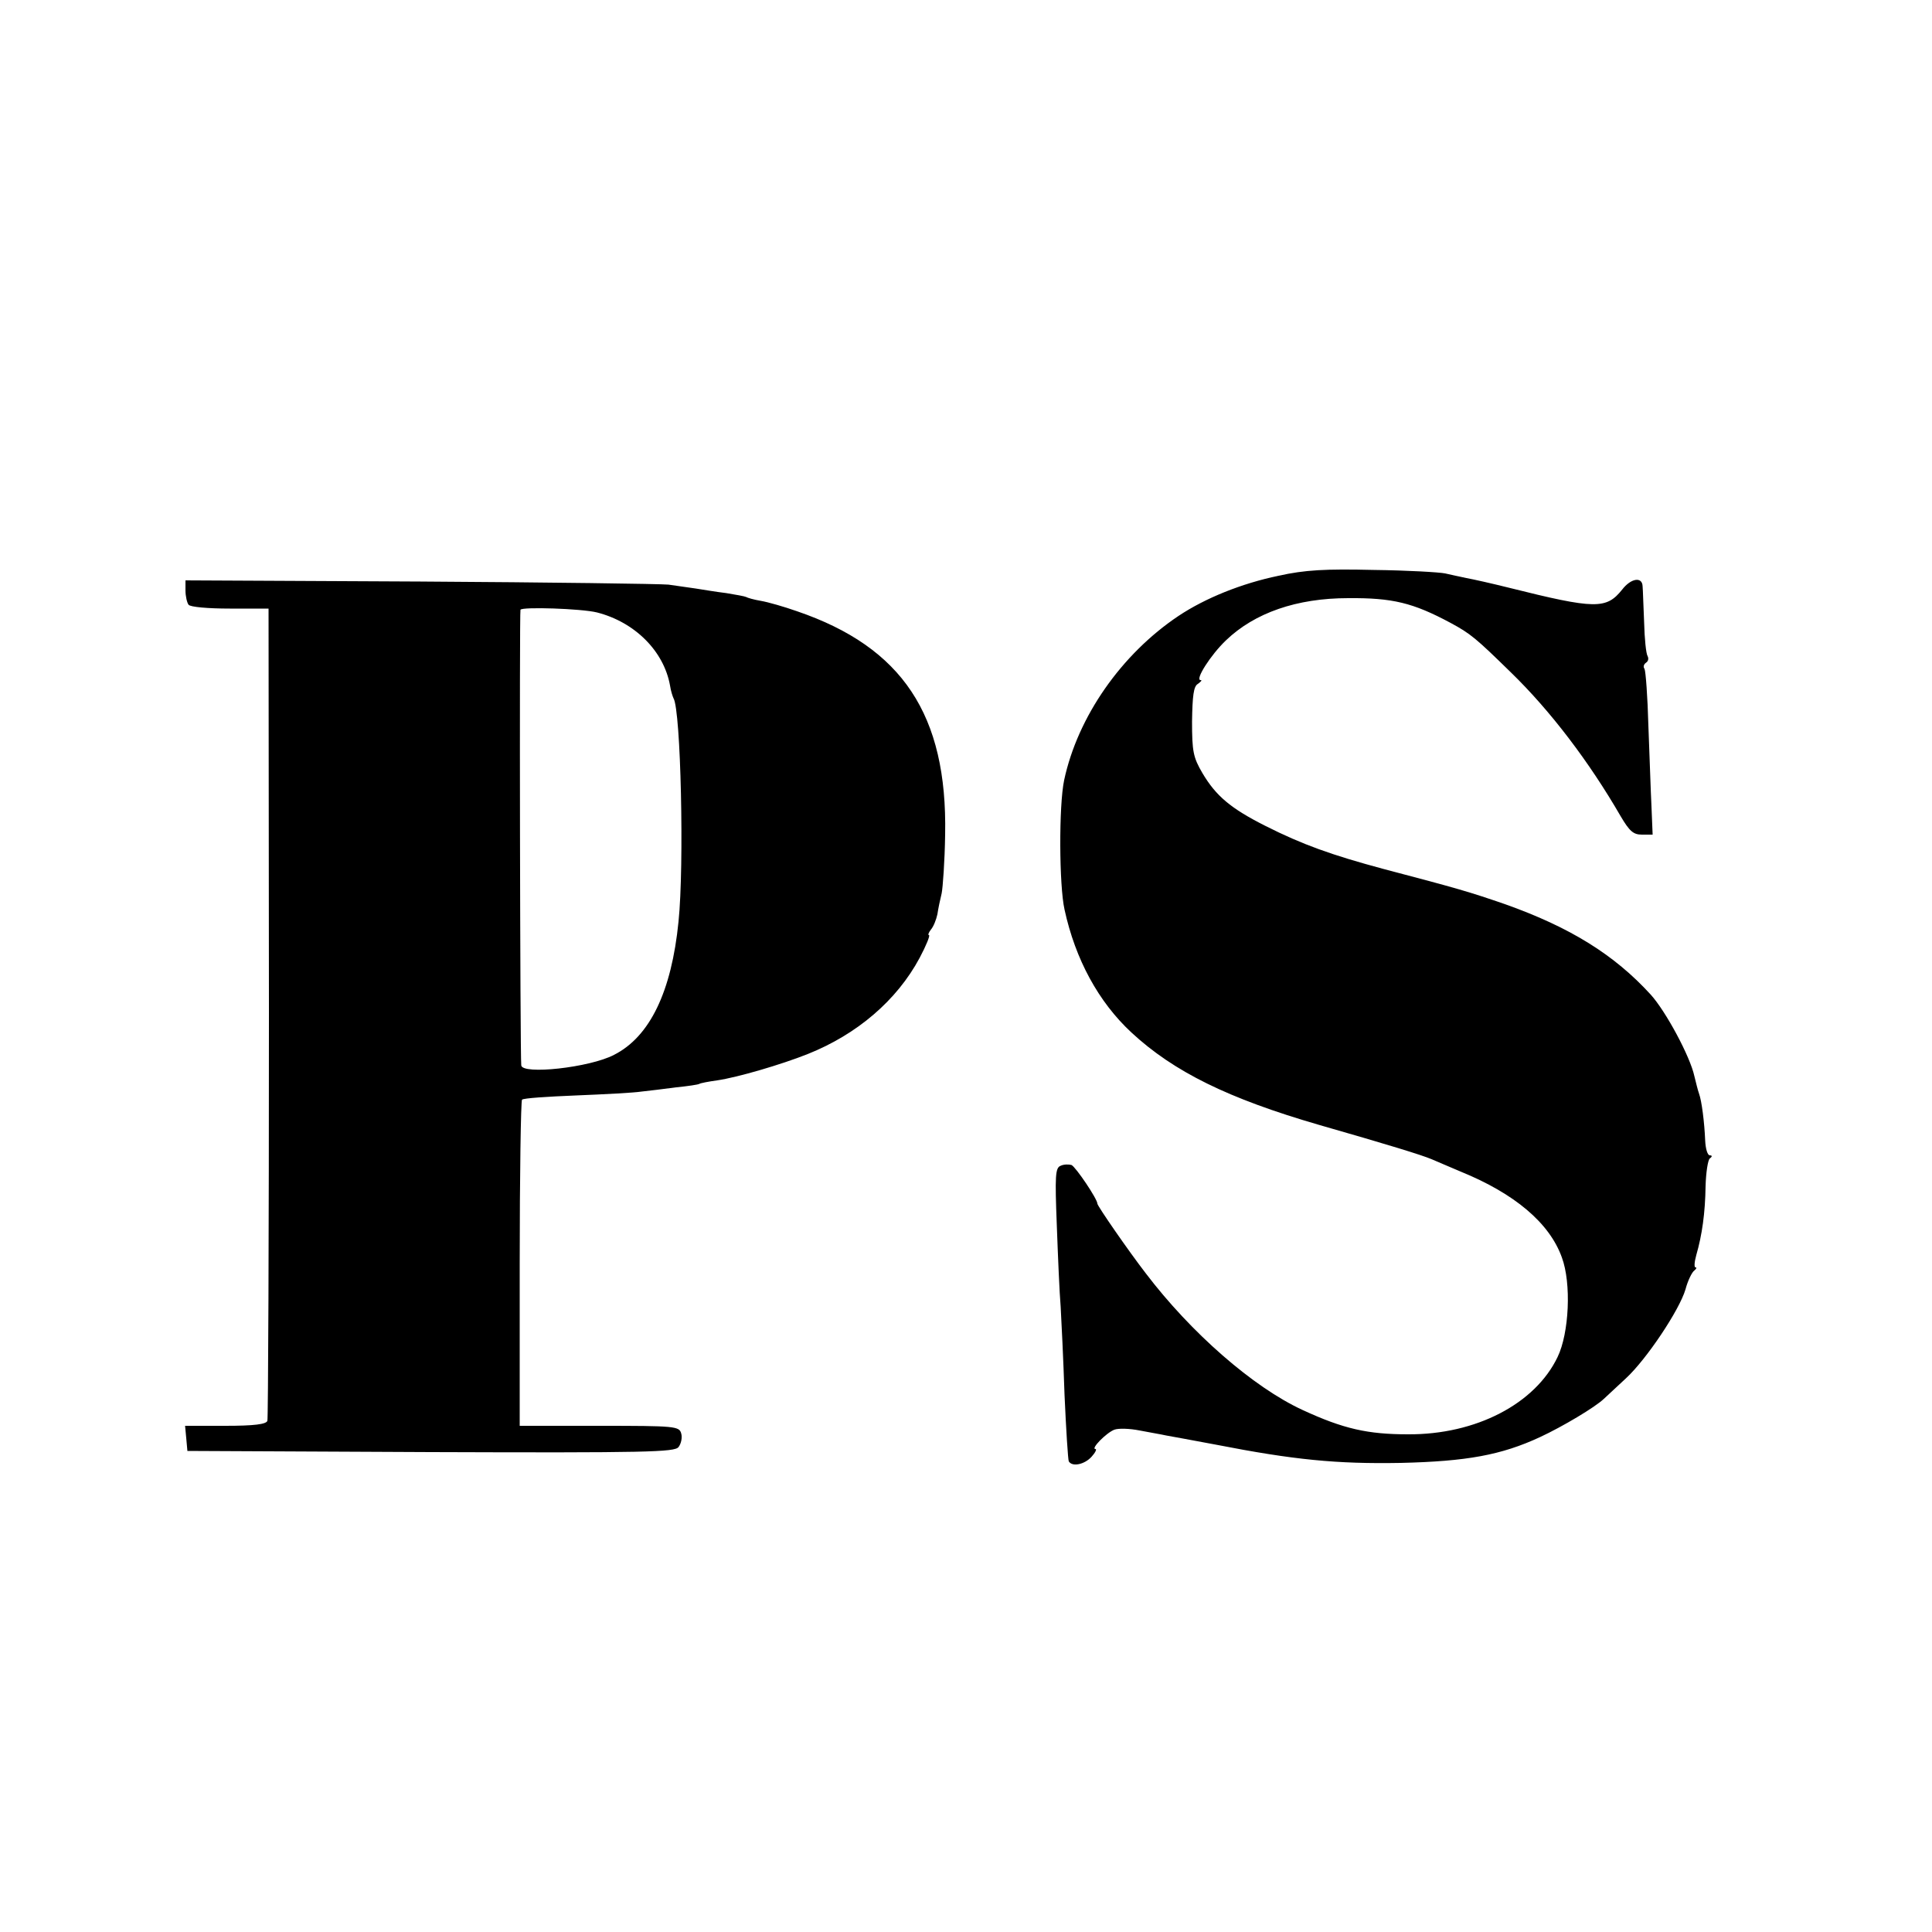
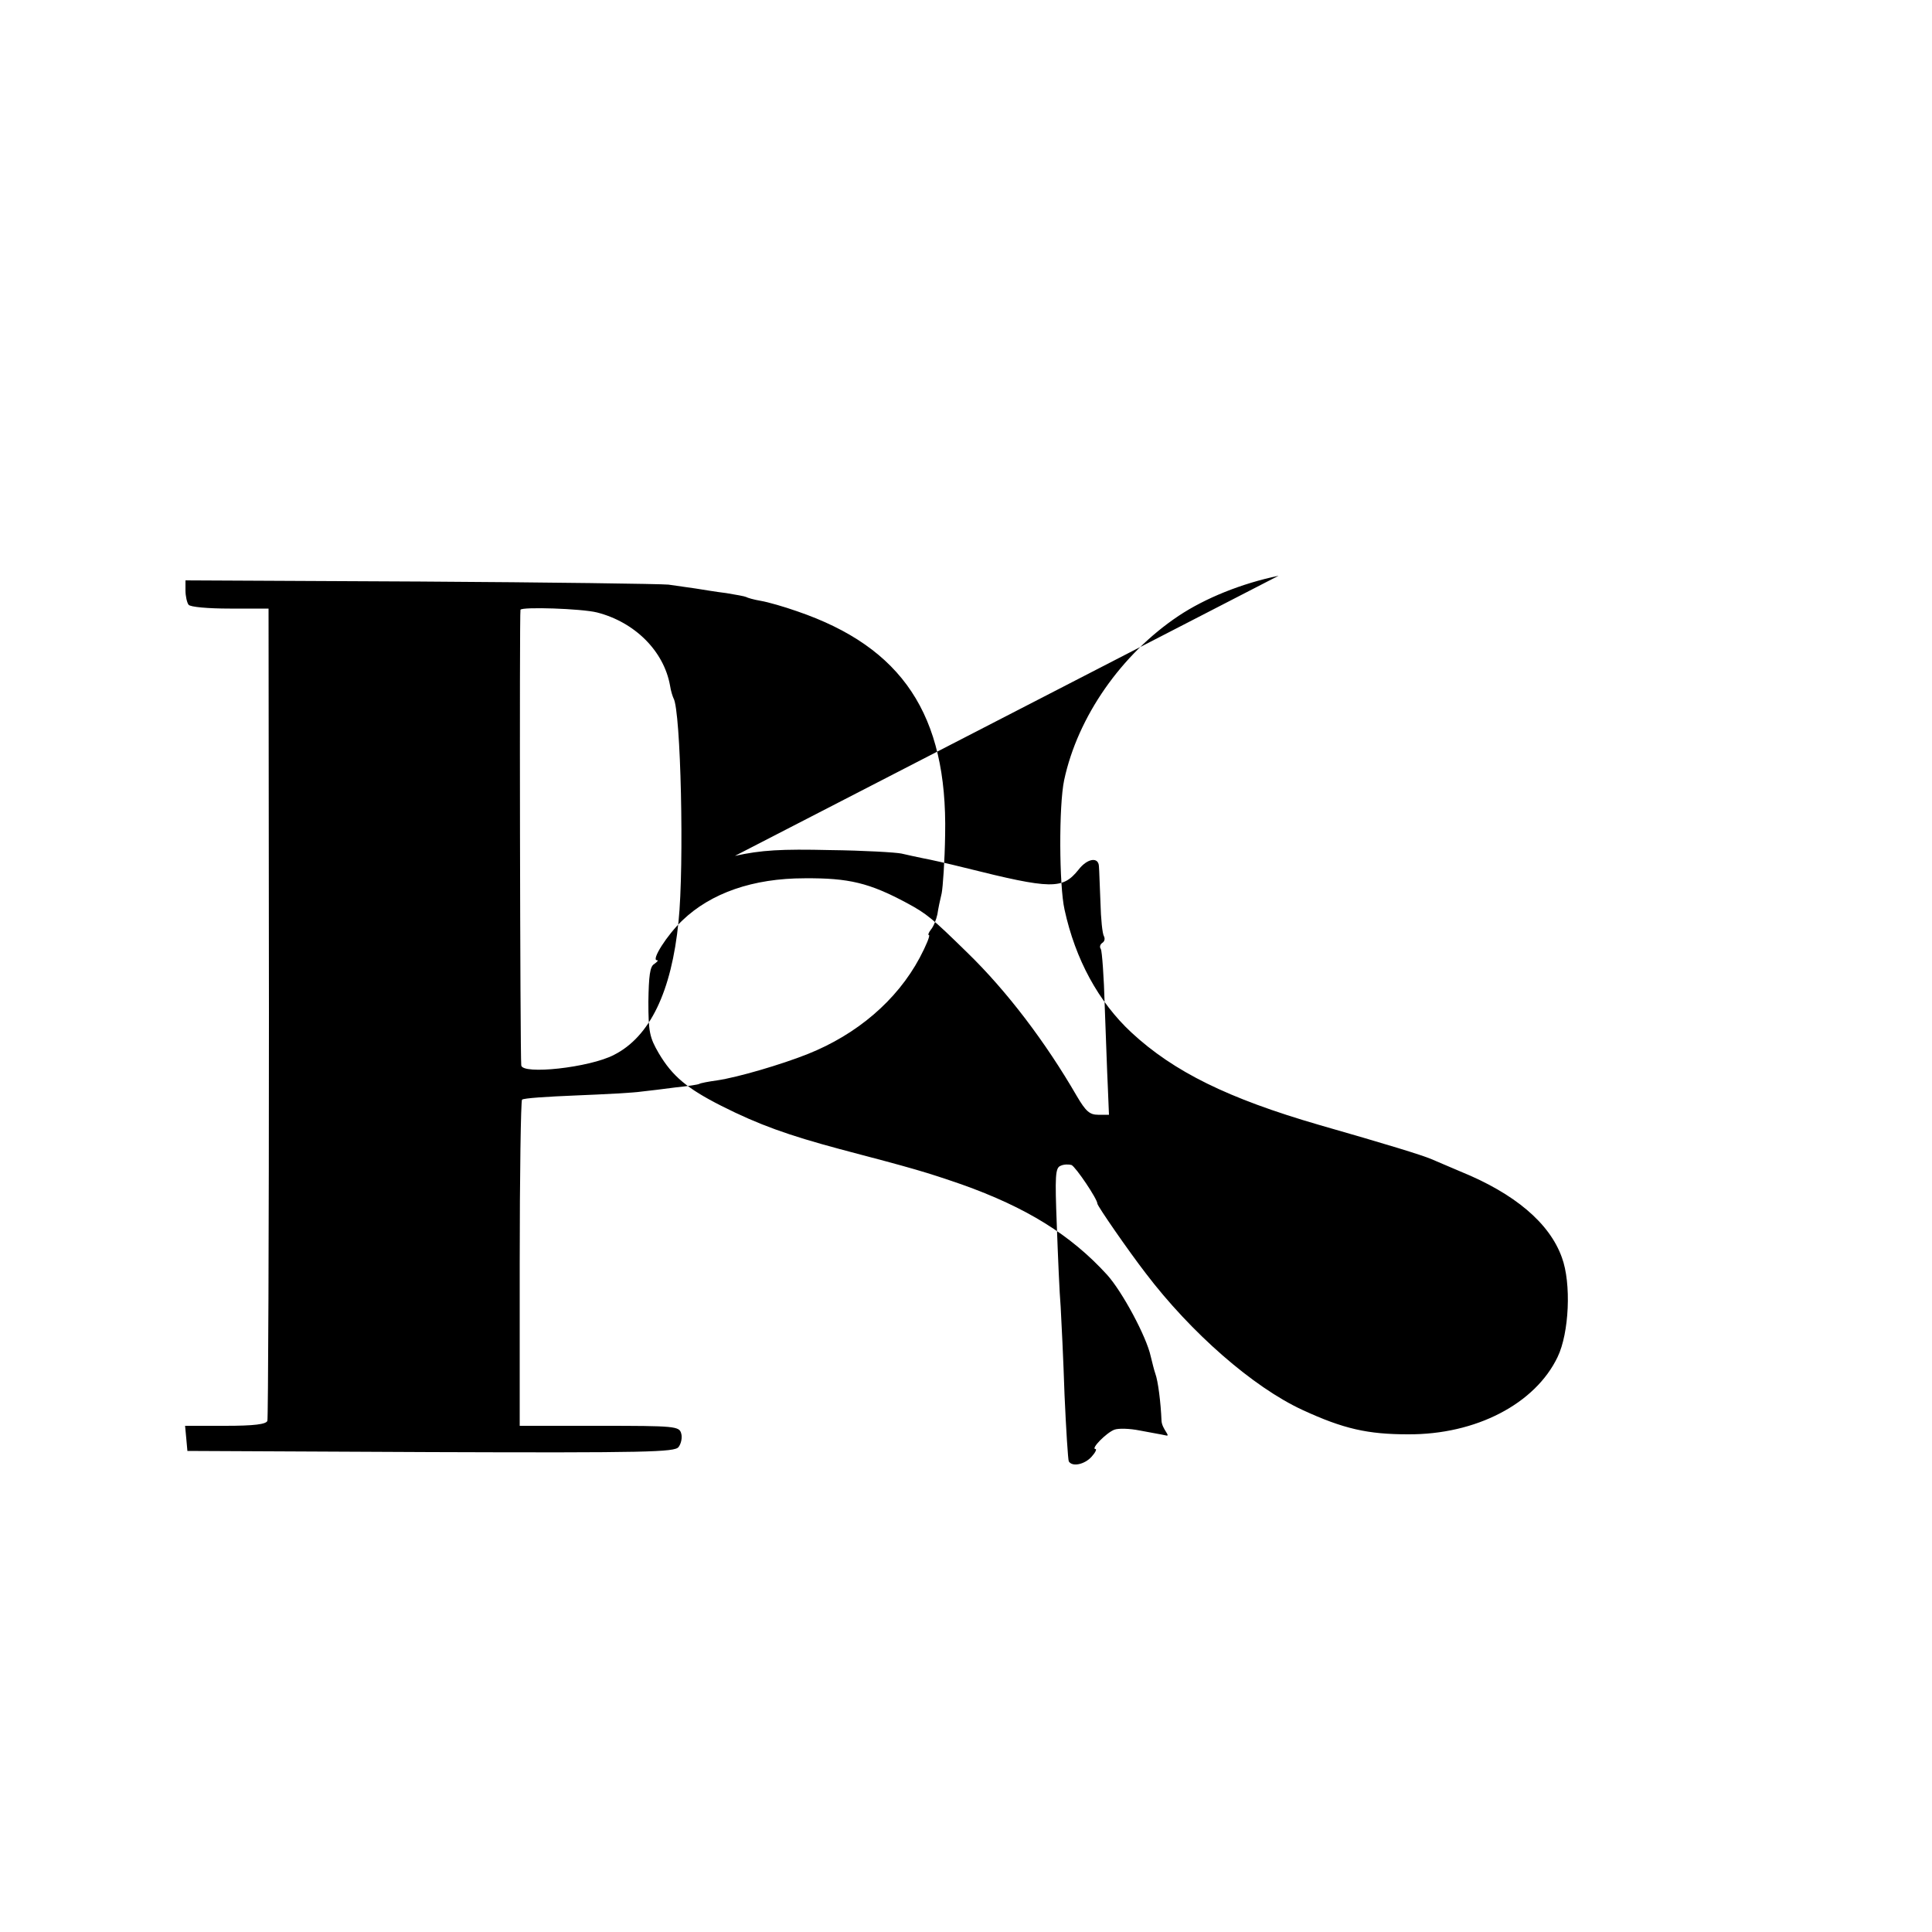
<svg xmlns="http://www.w3.org/2000/svg" version="1" width="666.667" height="666.667" viewBox="0 0 500 500">
-   <path d="M330.9 149c-9.6 2-19 5.8-25.9 10.4-14.8 9.9-26.1 26.1-29.6 42.5-1.4 6.6-1.3 27.3.1 33.5 2.8 12.9 8.8 23.9 17.3 31.8 11 10.2 25.1 17.1 48.5 23.9 17.8 5.1 26.6 7.8 29.2 8.9 1.1.5 4.5 1.9 7.5 3.2 14 5.7 23 13.3 26.2 22.2 2.5 6.7 1.9 19.6-1.1 25.8-5.8 12.1-21.1 20.1-38.7 20-10.4 0-16.7-1.4-27.3-6.3-12.8-5.9-28.9-20-40.6-35.4-4.4-5.7-12.5-17.4-12.5-18 0-1.2-5.6-9.5-6.7-10-.7-.2-2-.2-2.8.2-1.4.5-1.5 2.6-1 15.4.3 8.2.7 17.7 1 21.1.2 3.5.7 13.7 1 22.8.4 9 .9 16.8 1.1 17.2.9 1.5 4.1.8 5.9-1.2 1-1.1 1.4-2 1-2-1.3 0 2.8-4.2 4.9-5 1.1-.4 4-.3 6.5.2s5.6 1 6.9 1.3c1.2.2 7.1 1.3 13 2.4 20 3.9 31.1 5 47.7 4.7 17-.4 26-2 36.1-6.7 5.8-2.7 14.2-7.7 16.5-9.9.9-.8 3.4-3.2 5.7-5.3 5.3-4.9 13.8-17.6 15.4-23 .6-2.3 1.7-4.5 2.3-4.9.5-.4.7-.8.3-.8-.4 0-.3-1.4.2-3.2 1.5-5.2 2.3-10.9 2.4-17.8.1-3.6.6-6.8 1.1-7.2.7-.5.6-.8 0-.8s-1.1-1.7-1.2-3.8c-.2-4.8-.9-10.3-1.6-12.2-.3-.8-.8-2.9-1.2-4.5-1.1-5.1-7.4-16.8-11.3-21.1-9.4-10.3-20.8-17.4-37.7-23.4-9.3-3.2-12-4-31.4-9.1-13.4-3.6-21-6.3-30.7-11.2-8.9-4.5-12.7-7.7-16.2-13.6-2.4-4.1-2.7-5.6-2.7-13.4.1-6.6.4-9.1 1.5-9.7.8-.6 1.2-1 .7-1-1.5 0 2.6-6.5 6.6-10.3 7.4-7.1 18.3-10.9 31.6-10.9 11.5-.1 16.8 1.2 26.5 6.4 5.2 2.8 6.6 4 15.6 12.8 10.3 10 20.3 23.2 28.4 37.2 2.3 3.9 3.3 4.8 5.5 4.8h2.8l-.3-7.3c-.2-3.9-.5-13.4-.8-20.9-.2-7.5-.7-14.1-1-14.7-.4-.5-.2-1.2.4-1.6.6-.4.7-1.1.4-1.7-.4-.6-.8-4.5-.9-8.7-.2-4.2-.3-8.4-.4-9.4-.1-2.5-3-2.1-5.3.9-4.1 5.1-6.9 5.1-29.3-.5-4.4-1.1-9.3-2.2-11-2.5-1.6-.3-4.1-.9-5.5-1.2-1.4-.3-9.7-.8-18.5-.9-12.6-.3-17.8 0-24.6 1.5zM48 152.8c0 1.5.4 3.2.8 3.7.4.6 5.1 1 10.7 1h10l.1 104.5c0 57.5-.2 105.1-.4 105.7-.3.9-3.4 1.3-10.9 1.3H47.9l.3 3.2.3 3.3 63 .3c56.1.2 63.1 0 64.1-1.3.7-.9 1-2.5.7-3.5-.5-1.9-1.5-2-21.2-2h-20.6v-41.9c0-23.1.3-42.2.6-42.5.3-.4 6.6-.8 14-1.1 7.4-.3 15-.7 16.9-1 1.9-.2 6-.7 9-1.1 3-.3 5.7-.7 6-.9.3-.2 2.4-.6 4.6-.9 5.4-.8 16.6-4.1 23.4-6.8 12.8-5.1 23.1-13.9 29-24.9 1.7-3.2 2.8-5.9 2.4-5.9-.3 0-.1-.6.5-1.4.7-.8 1.4-2.6 1.7-4 .2-1.4.7-3.8 1.1-5.4.3-1.5.8-8.3.9-15.2.6-31-11.1-48.5-38.3-57.8-3.4-1.2-7.6-2.4-9.4-2.7-1.8-.3-3.5-.8-3.8-1-.4-.2-2.7-.6-5.1-1-2.5-.3-6.1-.9-8-1.2-1.9-.3-5.1-.7-7-1-1.9-.2-30.8-.6-64.2-.8l-60.8-.3v2.6zm106.5 5.7c9.8 2.5 17.3 10 18.9 18.9.2 1.4.7 2.9.9 3.3 1.9 3.1 2.8 43.3 1.3 57.8-1.8 18.1-7.4 29.8-16.7 34.5-6.3 3.3-23.8 5.2-24 2.7-.3-2.9-.5-117.3-.2-117.9.4-.8 15.8-.3 19.8.7z" />
+   <path d="M330.9 149c-9.6 2-19 5.8-25.9 10.4-14.8 9.9-26.1 26.1-29.6 42.5-1.4 6.6-1.3 27.3.1 33.5 2.8 12.9 8.8 23.9 17.3 31.8 11 10.2 25.1 17.1 48.5 23.9 17.8 5.1 26.6 7.8 29.2 8.9 1.1.5 4.5 1.9 7.5 3.2 14 5.7 23 13.3 26.2 22.2 2.5 6.7 1.9 19.6-1.1 25.8-5.8 12.1-21.1 20.1-38.7 20-10.4 0-16.7-1.4-27.3-6.3-12.8-5.9-28.9-20-40.6-35.4-4.4-5.7-12.5-17.4-12.5-18 0-1.2-5.6-9.5-6.7-10-.7-.2-2-.2-2.8.2-1.4.5-1.5 2.6-1 15.4.3 8.2.7 17.7 1 21.1.2 3.5.7 13.7 1 22.8.4 9 .9 16.8 1.1 17.2.9 1.5 4.1.8 5.9-1.2 1-1.1 1.4-2 1-2-1.3 0 2.8-4.2 4.9-5 1.1-.4 4-.3 6.5.2s5.6 1 6.9 1.3s-1.1-1.7-1.2-3.8c-.2-4.8-.9-10.3-1.6-12.2-.3-.8-.8-2.9-1.2-4.5-1.1-5.1-7.4-16.8-11.3-21.1-9.4-10.3-20.8-17.4-37.7-23.4-9.3-3.2-12-4-31.4-9.1-13.4-3.6-21-6.3-30.7-11.2-8.9-4.5-12.7-7.7-16.2-13.6-2.4-4.1-2.7-5.6-2.7-13.4.1-6.6.4-9.1 1.5-9.7.8-.6 1.2-1 .7-1-1.5 0 2.6-6.5 6.6-10.3 7.4-7.1 18.3-10.9 31.6-10.9 11.5-.1 16.8 1.2 26.5 6.4 5.2 2.8 6.6 4 15.6 12.8 10.3 10 20.3 23.2 28.4 37.2 2.3 3.9 3.3 4.8 5.5 4.8h2.8l-.3-7.3c-.2-3.9-.5-13.4-.8-20.9-.2-7.5-.7-14.1-1-14.7-.4-.5-.2-1.2.4-1.6.6-.4.7-1.1.4-1.7-.4-.6-.8-4.5-.9-8.7-.2-4.2-.3-8.4-.4-9.4-.1-2.5-3-2.1-5.3.9-4.1 5.1-6.9 5.1-29.3-.5-4.4-1.1-9.3-2.2-11-2.5-1.6-.3-4.1-.9-5.5-1.2-1.4-.3-9.7-.8-18.5-.9-12.6-.3-17.8 0-24.6 1.5zM48 152.8c0 1.5.4 3.2.8 3.7.4.6 5.1 1 10.7 1h10l.1 104.5c0 57.5-.2 105.1-.4 105.7-.3.9-3.4 1.3-10.9 1.3H47.9l.3 3.2.3 3.3 63 .3c56.1.2 63.1 0 64.1-1.3.7-.9 1-2.5.7-3.5-.5-1.9-1.5-2-21.2-2h-20.6v-41.9c0-23.1.3-42.2.6-42.5.3-.4 6.6-.8 14-1.1 7.4-.3 15-.7 16.9-1 1.9-.2 6-.7 9-1.1 3-.3 5.7-.7 6-.9.3-.2 2.4-.6 4.6-.9 5.4-.8 16.6-4.1 23.4-6.8 12.8-5.1 23.1-13.9 29-24.9 1.7-3.2 2.8-5.9 2.4-5.9-.3 0-.1-.6.5-1.4.7-.8 1.4-2.6 1.7-4 .2-1.4.7-3.8 1.1-5.4.3-1.5.8-8.3.9-15.2.6-31-11.1-48.5-38.3-57.8-3.4-1.2-7.6-2.4-9.4-2.7-1.8-.3-3.5-.8-3.8-1-.4-.2-2.7-.6-5.1-1-2.5-.3-6.1-.9-8-1.2-1.9-.3-5.1-.7-7-1-1.9-.2-30.8-.6-64.2-.8l-60.8-.3v2.6zm106.5 5.7c9.8 2.5 17.3 10 18.9 18.9.2 1.4.7 2.9.9 3.3 1.9 3.1 2.8 43.3 1.3 57.8-1.8 18.1-7.4 29.8-16.7 34.5-6.3 3.3-23.8 5.2-24 2.7-.3-2.9-.5-117.3-.2-117.9.4-.8 15.8-.3 19.8.7z" />
</svg>